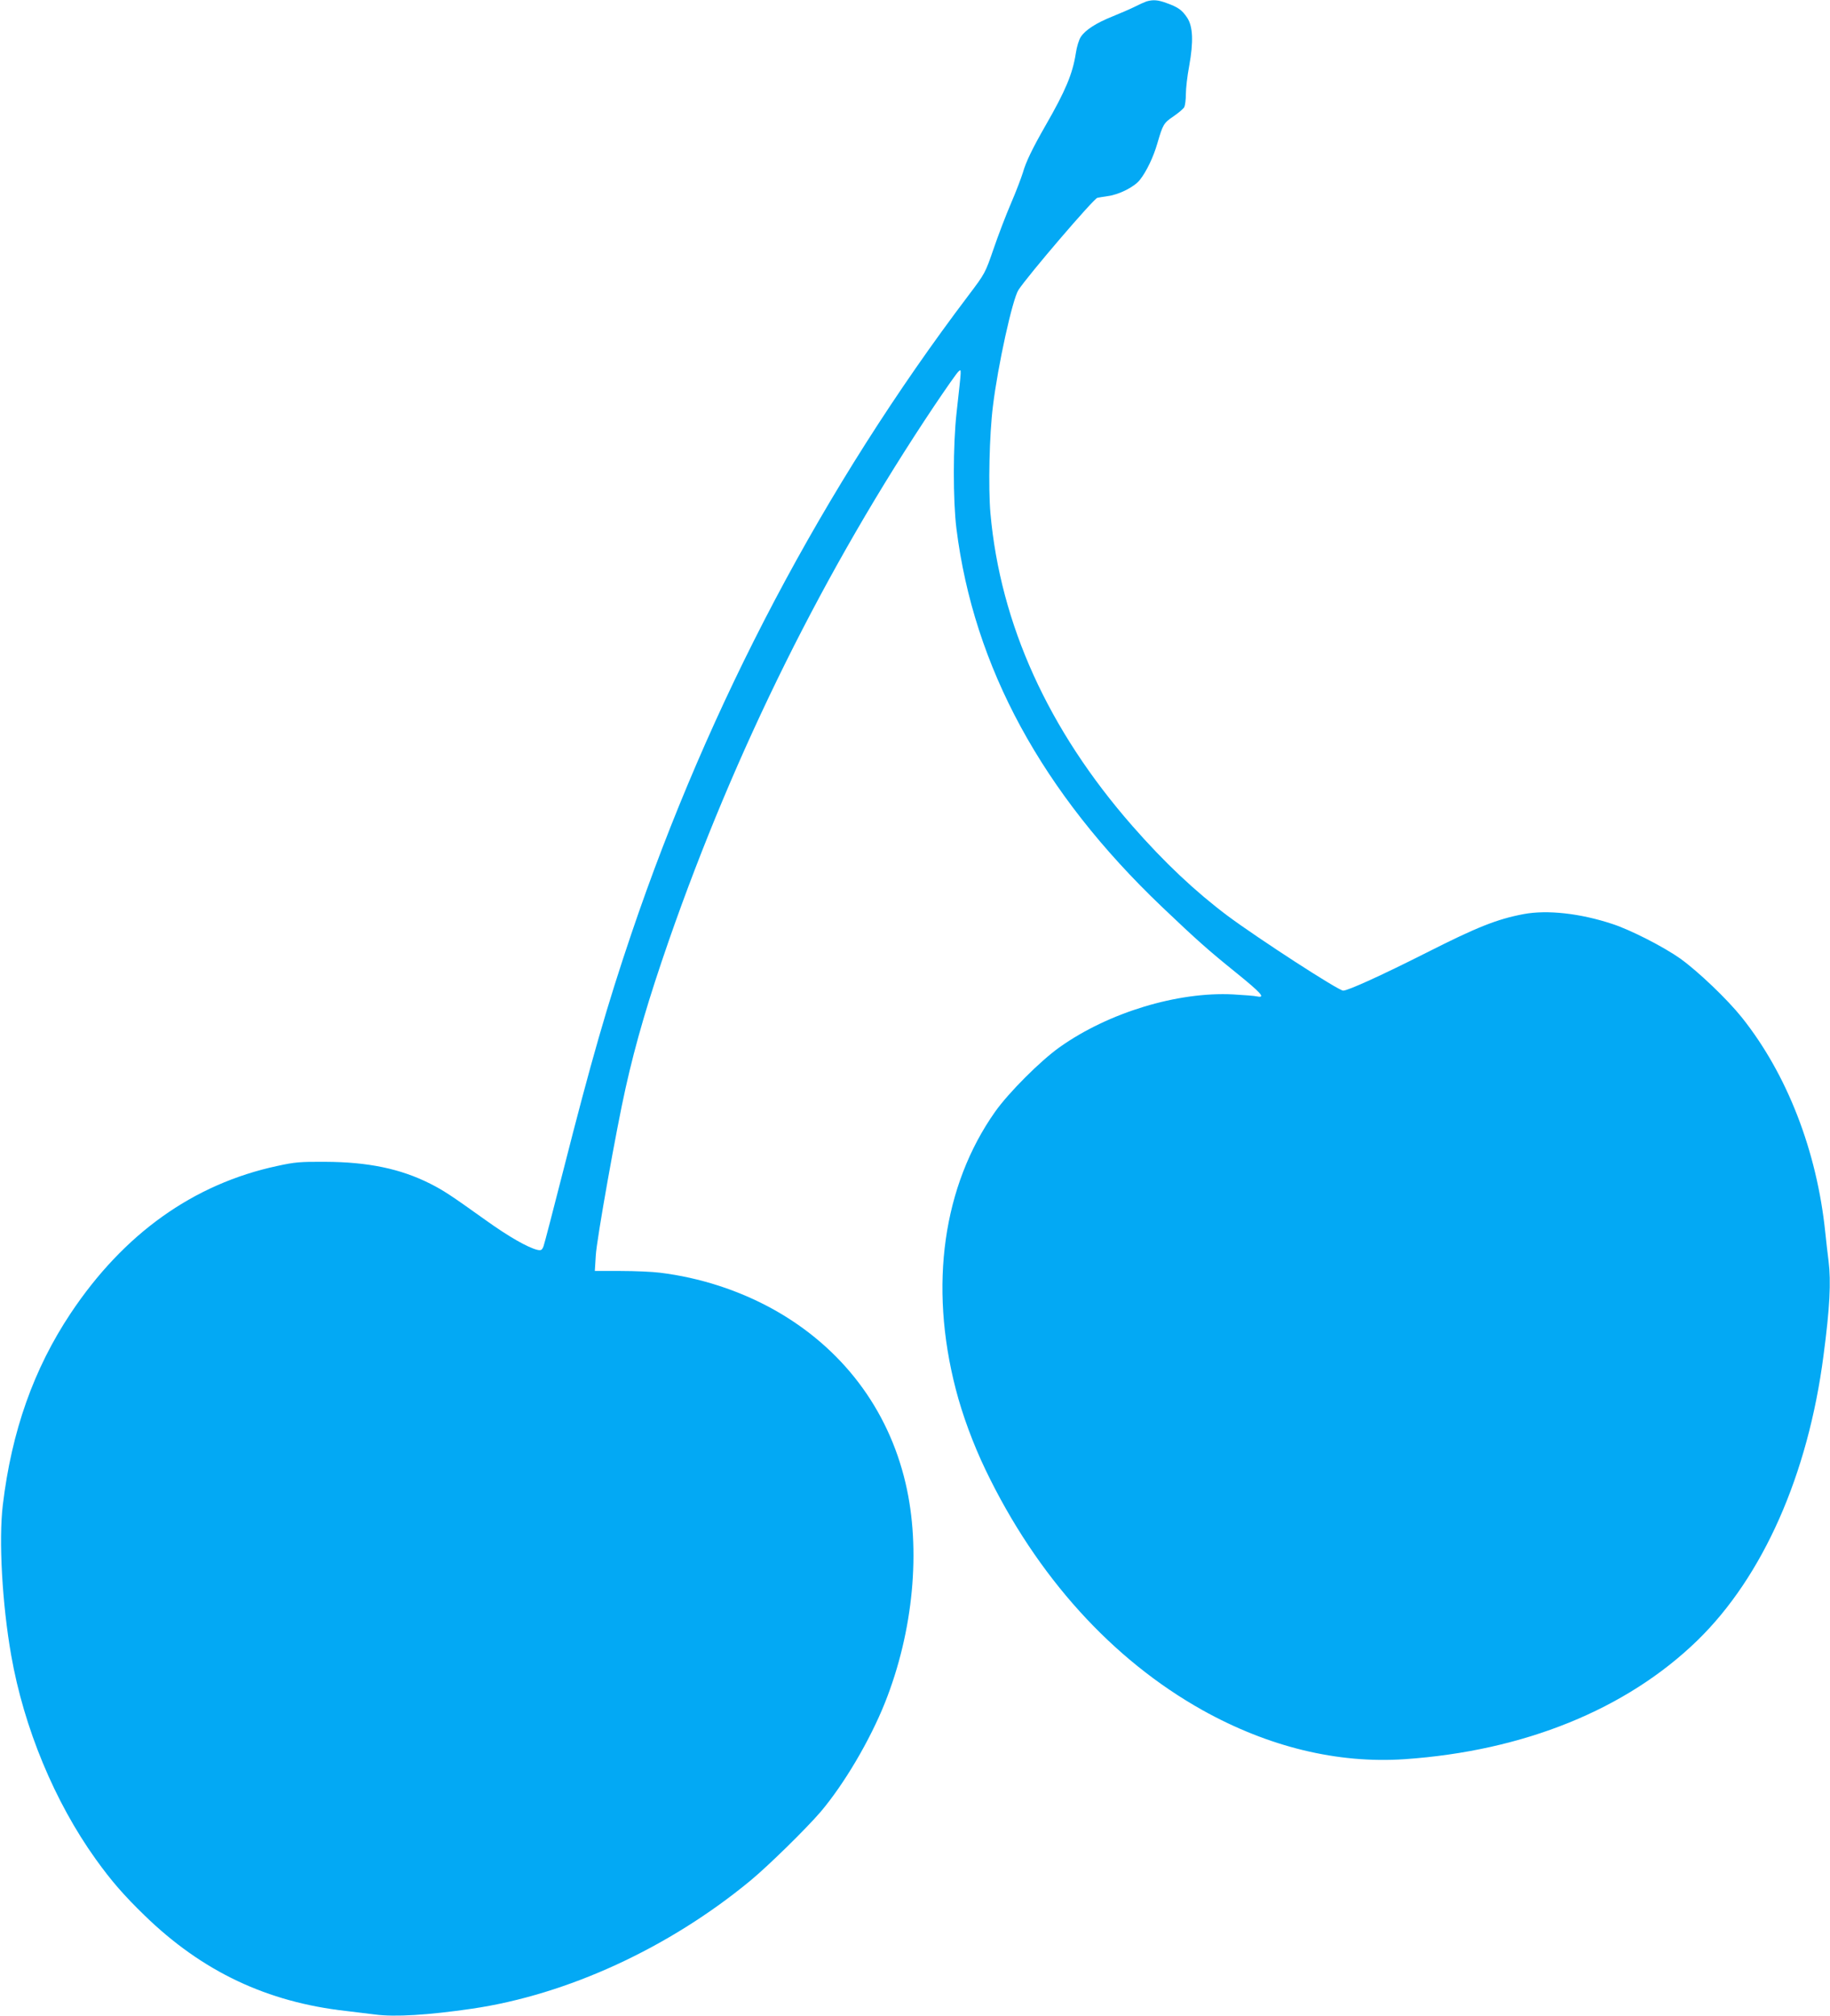
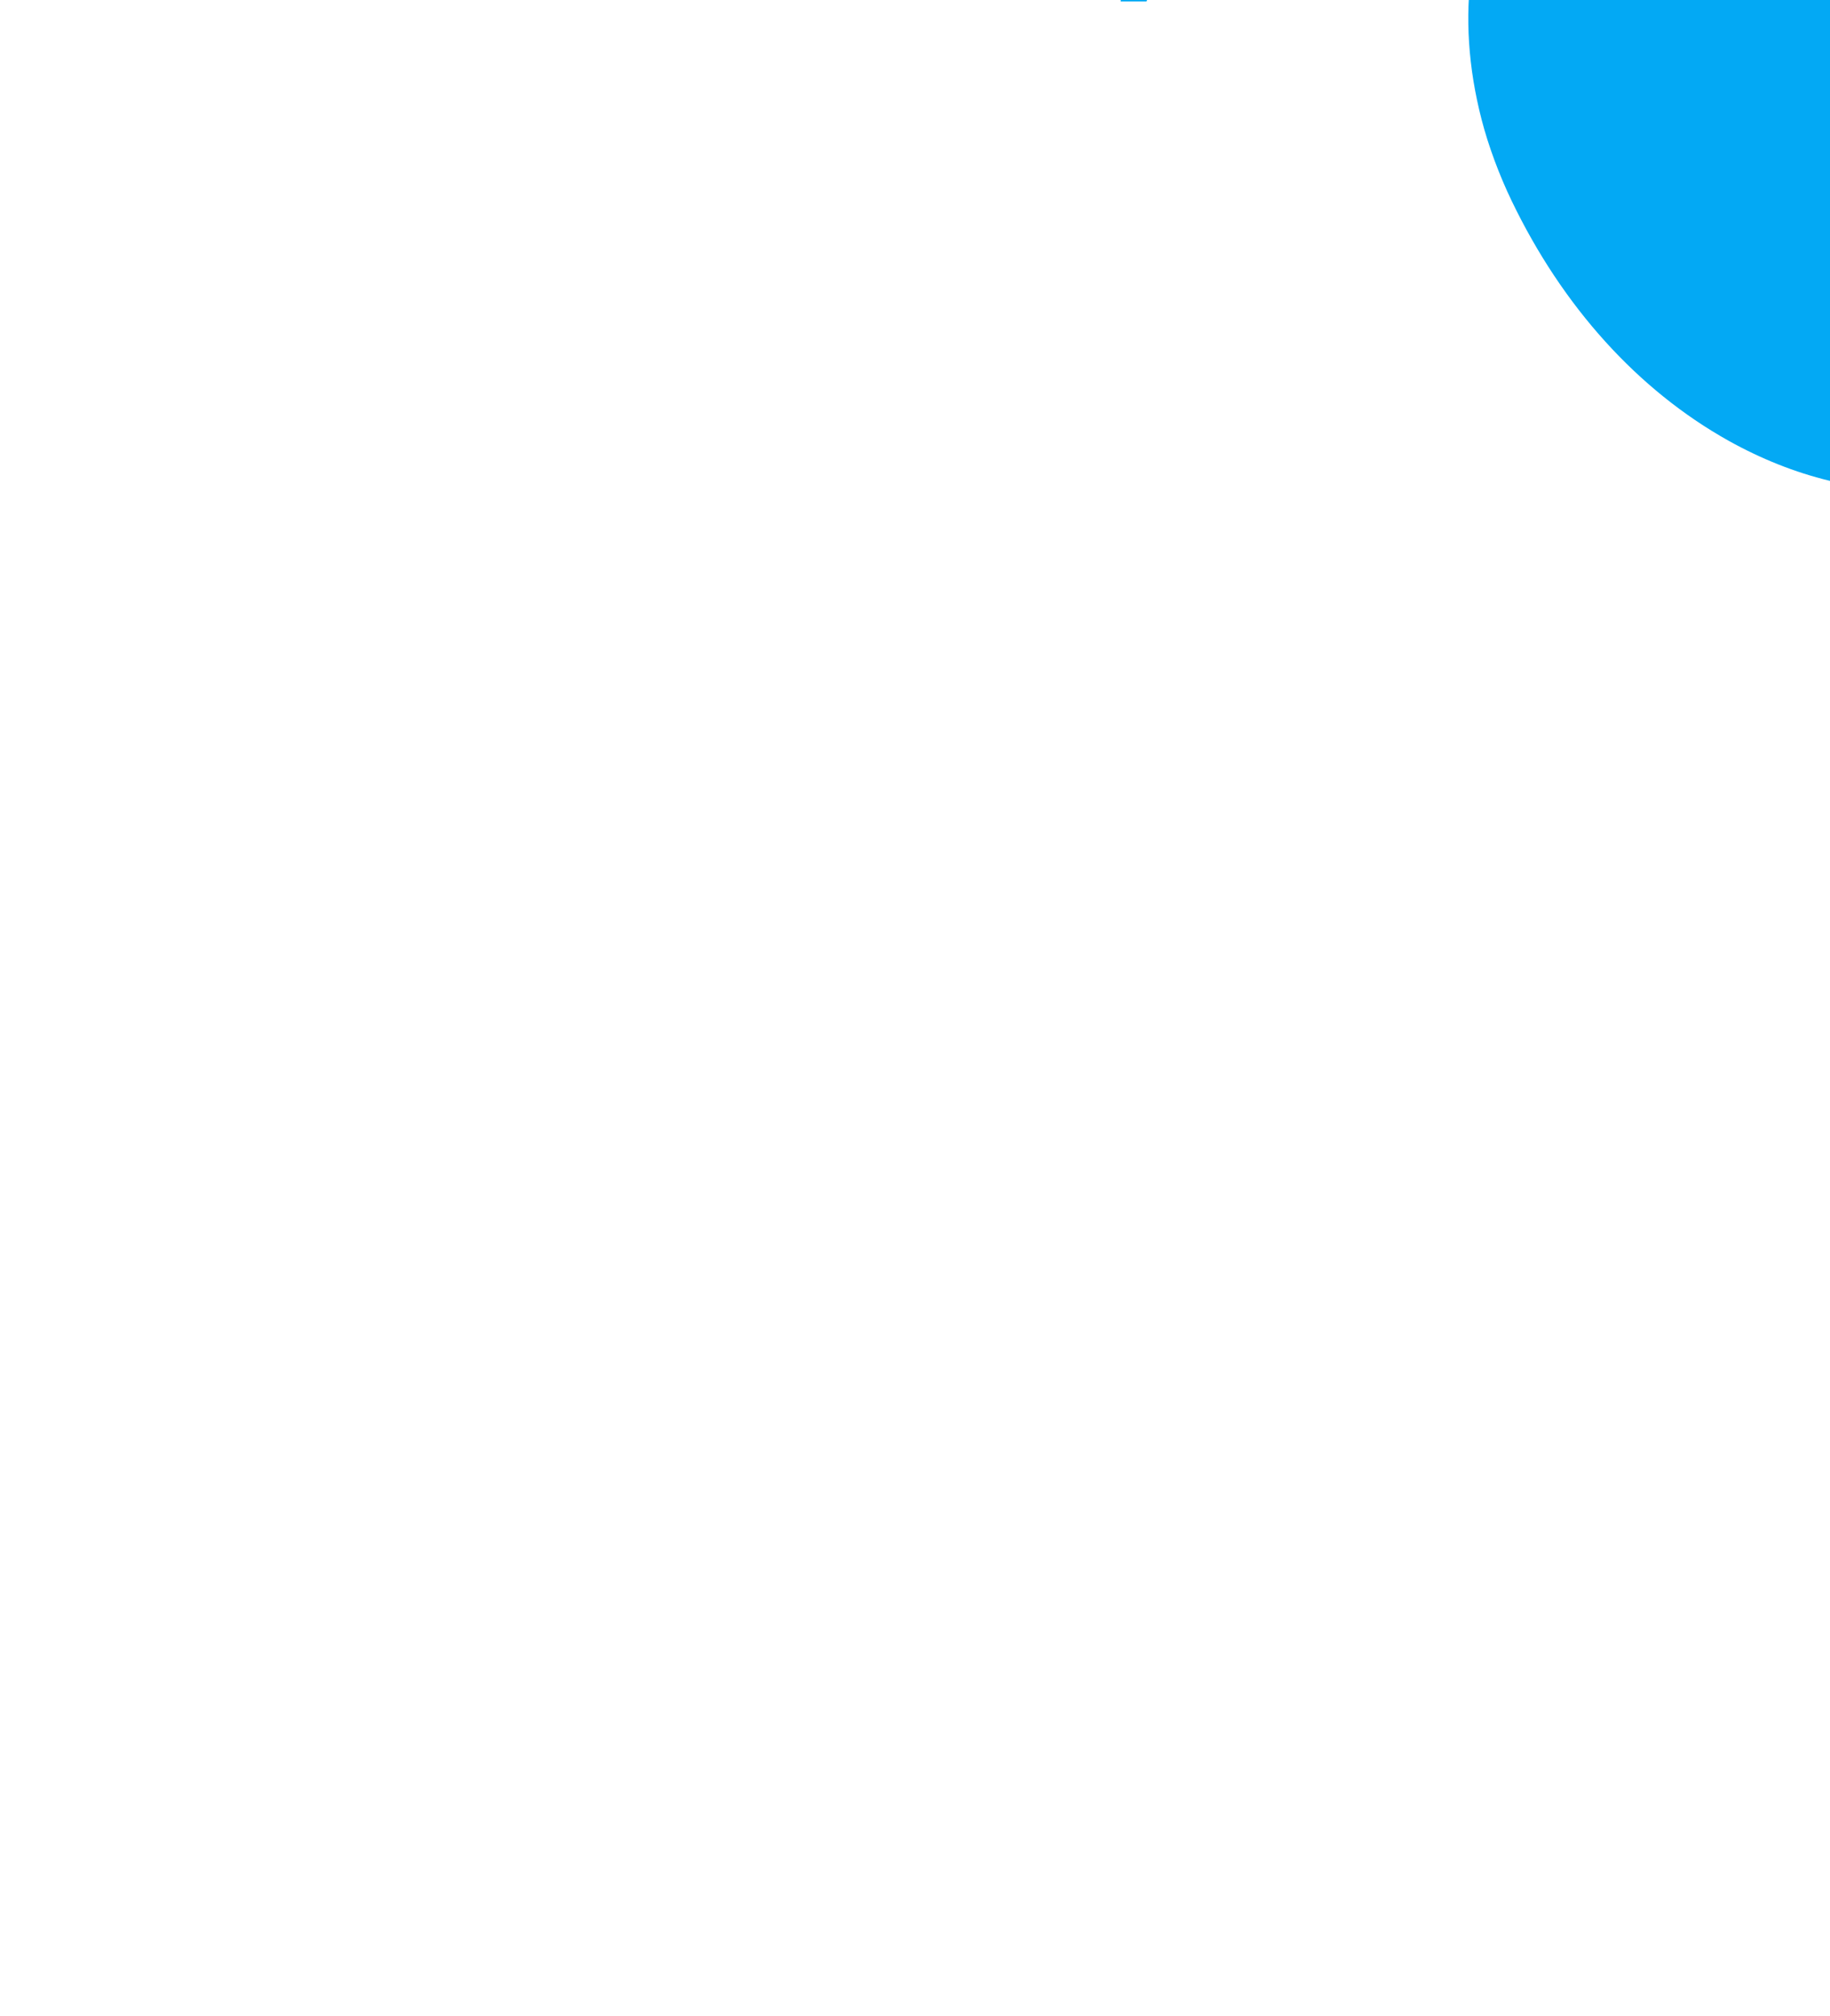
<svg xmlns="http://www.w3.org/2000/svg" version="1.0" width="1162pt" height="1280pt" viewBox="0 0 1162 1280" preserveAspectRatio="xMidYMid meet">
  <g transform="translate(0,1280) scale(0.1,-0.1)" fill="#03a9f4" stroke="none">
-     <path d="M7280 12791 c-14 -5 -48 -20 -75 -34 -28 -14 -91 -41 -140 -61 -105 -42 -173 -86 -202 -130 -12 -18 -26 -63 -32 -105 -20 -129 -65 -237 -191 -456 -83 -145 -126 -233 -145 -301 -10 -32 -43 -120 -75 -194 -32 -74 -82 -205 -111 -290 -53 -154 -54 -156 -159 -295 -918 -1213 -1646 -2592 -2141 -4054 -154 -455 -255 -806 -433 -1506 -63 -247 -119 -463 -125 -479 -10 -24 -15 -27 -39 -22 -61 15 -181 83 -330 190 -221 158 -267 188 -350 230 -188 95 -395 138 -667 139 -159 1 -194 -2 -303 -26 -534 -114 -977 -431 -1314 -937 -234 -352 -374 -747 -430 -1215 -27 -224 -4 -630 53 -955 81 -462 276 -931 537 -1295 99 -138 178 -229 310 -357 366 -356 778 -551 1282 -607 52 -6 134 -16 181 -22 126 -17 338 -4 618 37 604 89 1248 385 1766 813 115 95 356 332 446 437 149 176 313 454 408 692 181 454 230 974 131 1395 -111 474 -405 861 -839 1103 -218 121 -467 202 -721 233 -46 6 -158 11 -249 11 l-164 0 6 97 c5 100 133 815 189 1063 65 292 147 569 274 935 423 1215 990 2357 1685 3396 76 113 145 212 155 220 20 16 21 37 -12 -261 -23 -205 -23 -559 -1 -736 110 -879 543 -1676 1306 -2403 223 -212 289 -271 471 -418 157 -127 188 -161 133 -150 -15 4 -84 9 -153 13 -352 18 -791 -115 -1100 -334 -122 -86 -326 -290 -412 -412 -330 -468 -420 -1101 -249 -1761 42 -163 111 -350 190 -514 324 -674 802 -1202 1377 -1524 418 -233 857 -340 1283 -311 757 52 1408 316 1859 754 416 405 703 1052 801 1811 40 301 48 467 32 597 -5 40 -15 123 -21 183 -53 516 -242 1004 -530 1365 -93 116 -275 290 -390 373 -106 75 -315 182 -431 220 -205 68 -414 91 -564 63 -169 -32 -295 -82 -615 -244 -279 -141 -500 -242 -531 -242 -30 0 -536 328 -734 475 -204 153 -402 339 -605 571 -534 610 -838 1281 -901 1985 -14 162 -7 500 16 681 31 256 124 679 162 737 60 92 476 578 501 585 9 2 40 7 67 11 70 9 168 58 203 103 42 53 86 145 111 232 35 120 40 129 102 171 32 22 63 48 69 59 5 10 10 47 10 83 0 35 9 115 21 178 28 155 24 251 -13 307 -33 49 -57 66 -129 92 -56 21 -87 23 -129 11z" />
+     <path d="M7280 12791 l-164 0 6 97 c5 100 133 815 189 1063 65 292 147 569 274 935 423 1215 990 2357 1685 3396 76 113 145 212 155 220 20 16 21 37 -12 -261 -23 -205 -23 -559 -1 -736 110 -879 543 -1676 1306 -2403 223 -212 289 -271 471 -418 157 -127 188 -161 133 -150 -15 4 -84 9 -153 13 -352 18 -791 -115 -1100 -334 -122 -86 -326 -290 -412 -412 -330 -468 -420 -1101 -249 -1761 42 -163 111 -350 190 -514 324 -674 802 -1202 1377 -1524 418 -233 857 -340 1283 -311 757 52 1408 316 1859 754 416 405 703 1052 801 1811 40 301 48 467 32 597 -5 40 -15 123 -21 183 -53 516 -242 1004 -530 1365 -93 116 -275 290 -390 373 -106 75 -315 182 -431 220 -205 68 -414 91 -564 63 -169 -32 -295 -82 -615 -244 -279 -141 -500 -242 -531 -242 -30 0 -536 328 -734 475 -204 153 -402 339 -605 571 -534 610 -838 1281 -901 1985 -14 162 -7 500 16 681 31 256 124 679 162 737 60 92 476 578 501 585 9 2 40 7 67 11 70 9 168 58 203 103 42 53 86 145 111 232 35 120 40 129 102 171 32 22 63 48 69 59 5 10 10 47 10 83 0 35 9 115 21 178 28 155 24 251 -13 307 -33 49 -57 66 -129 92 -56 21 -87 23 -129 11z" />
  </g>
</svg>